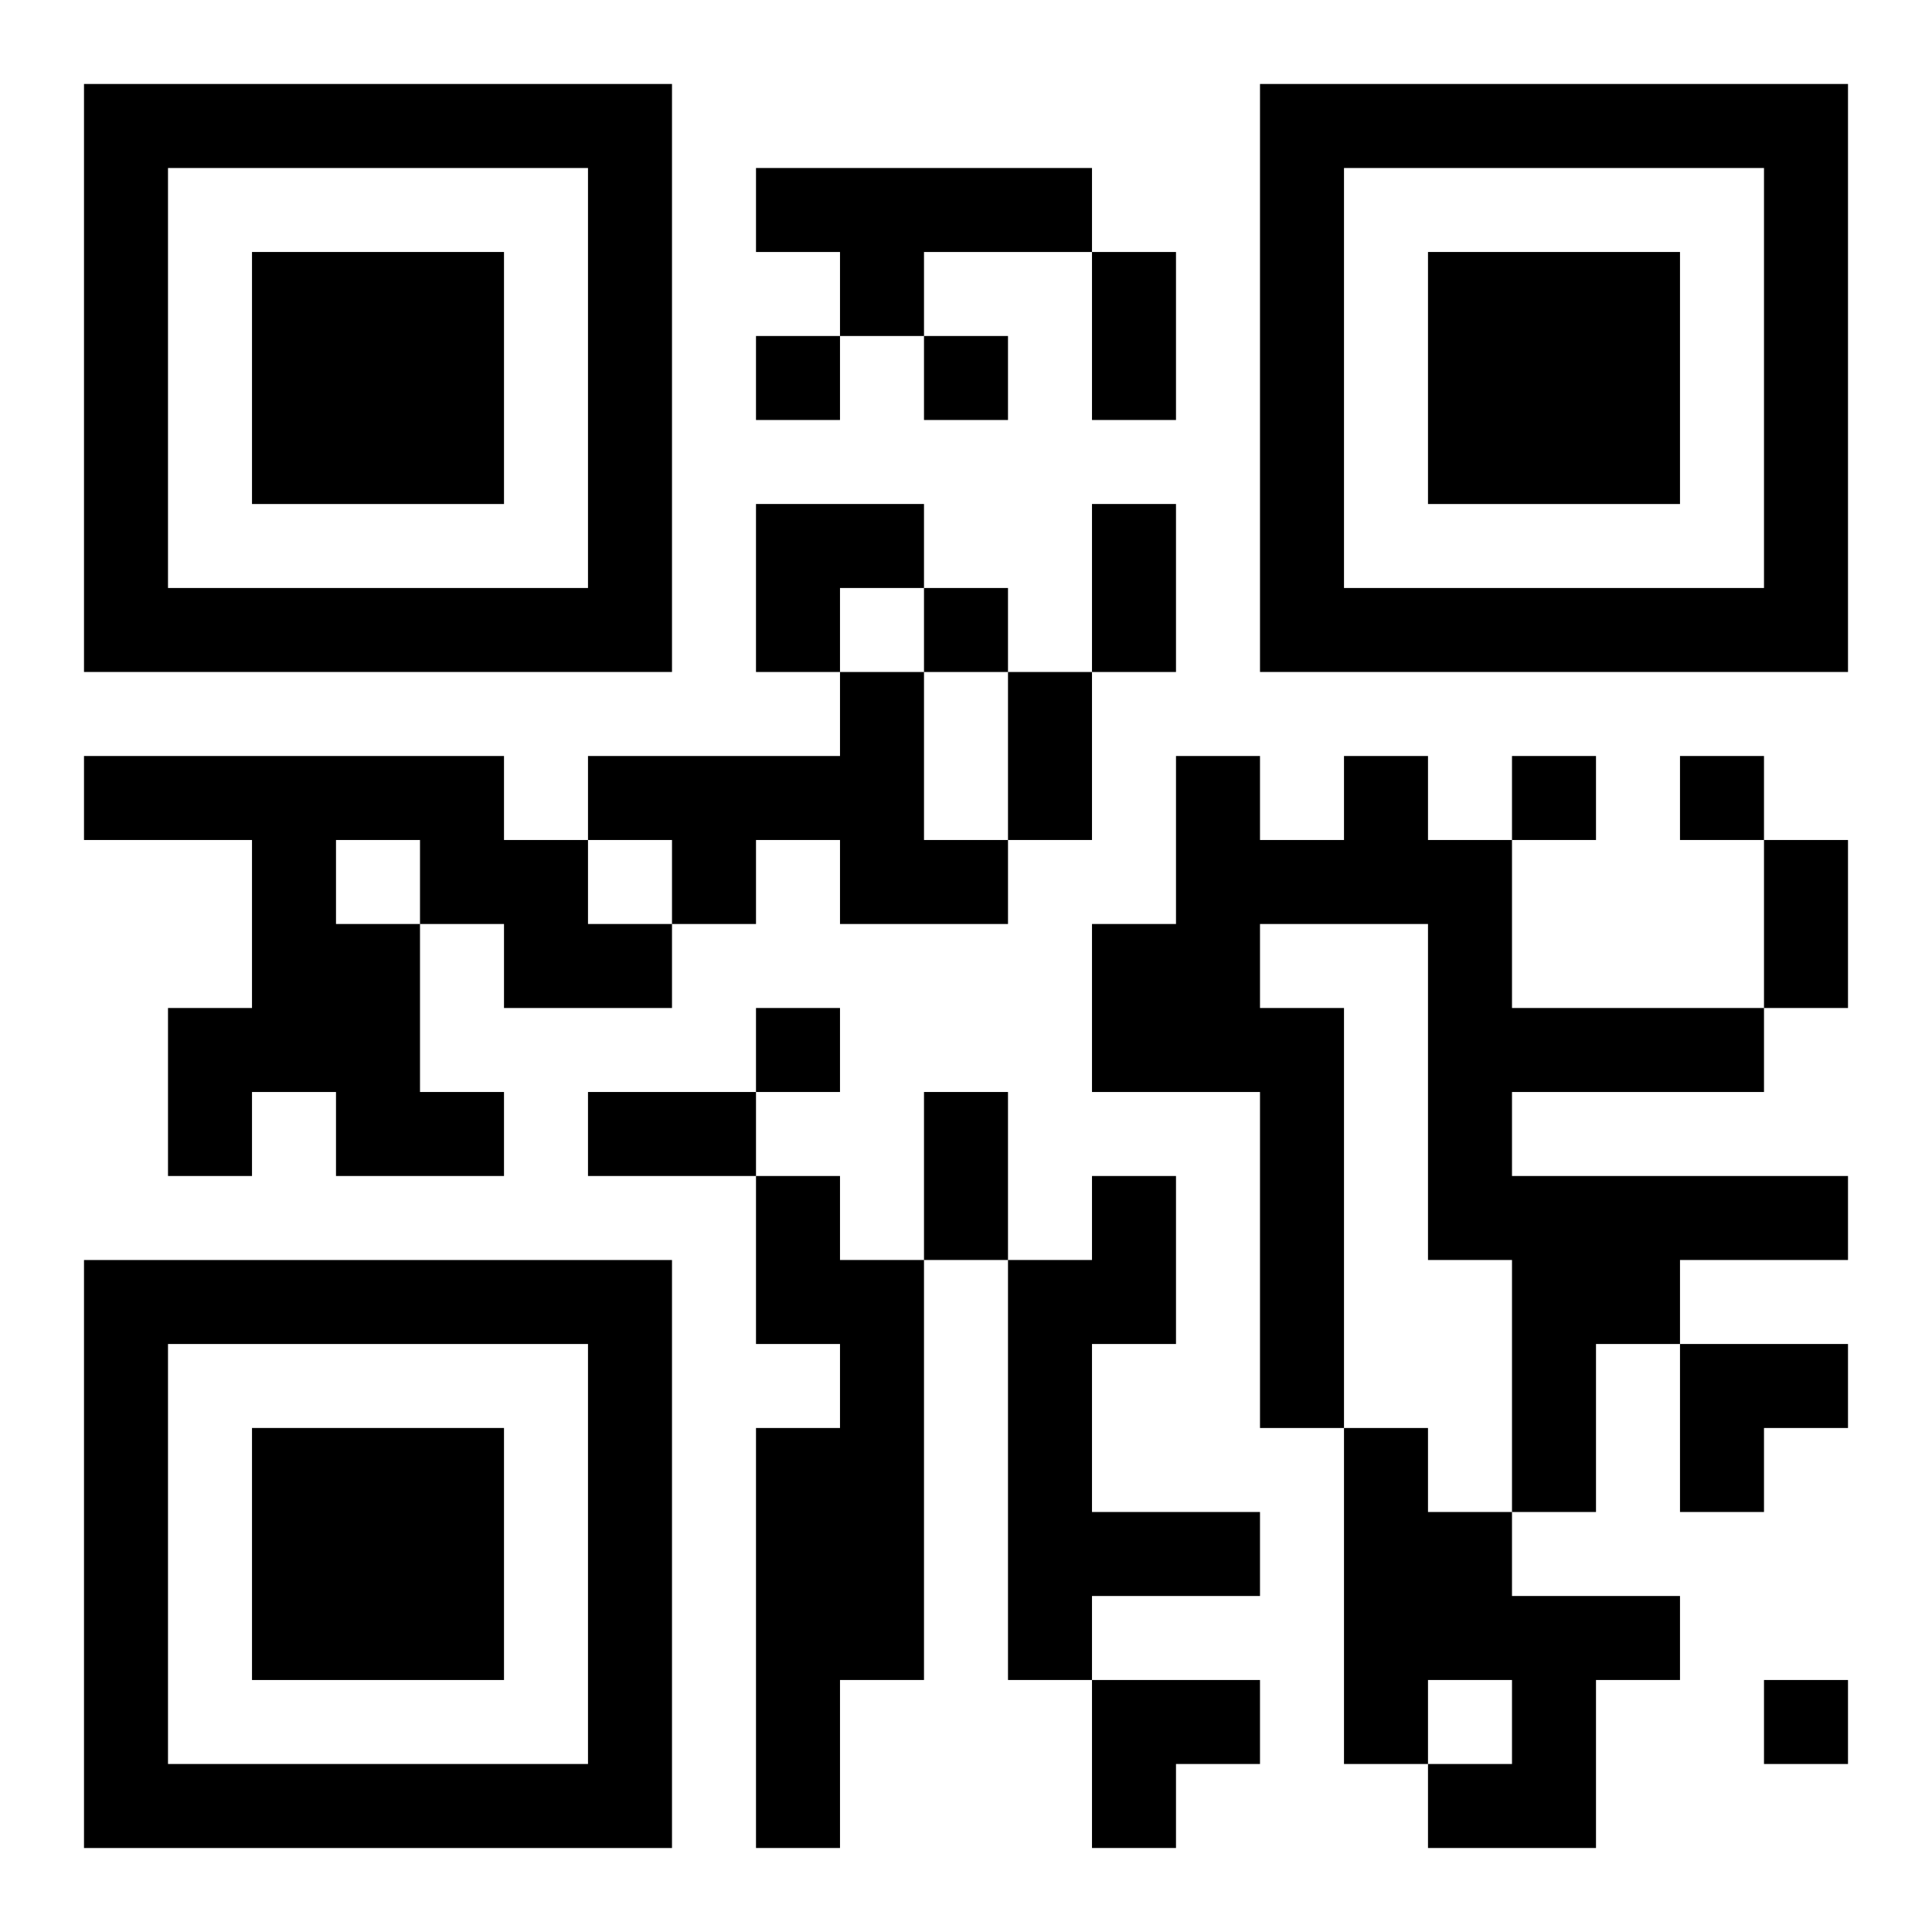
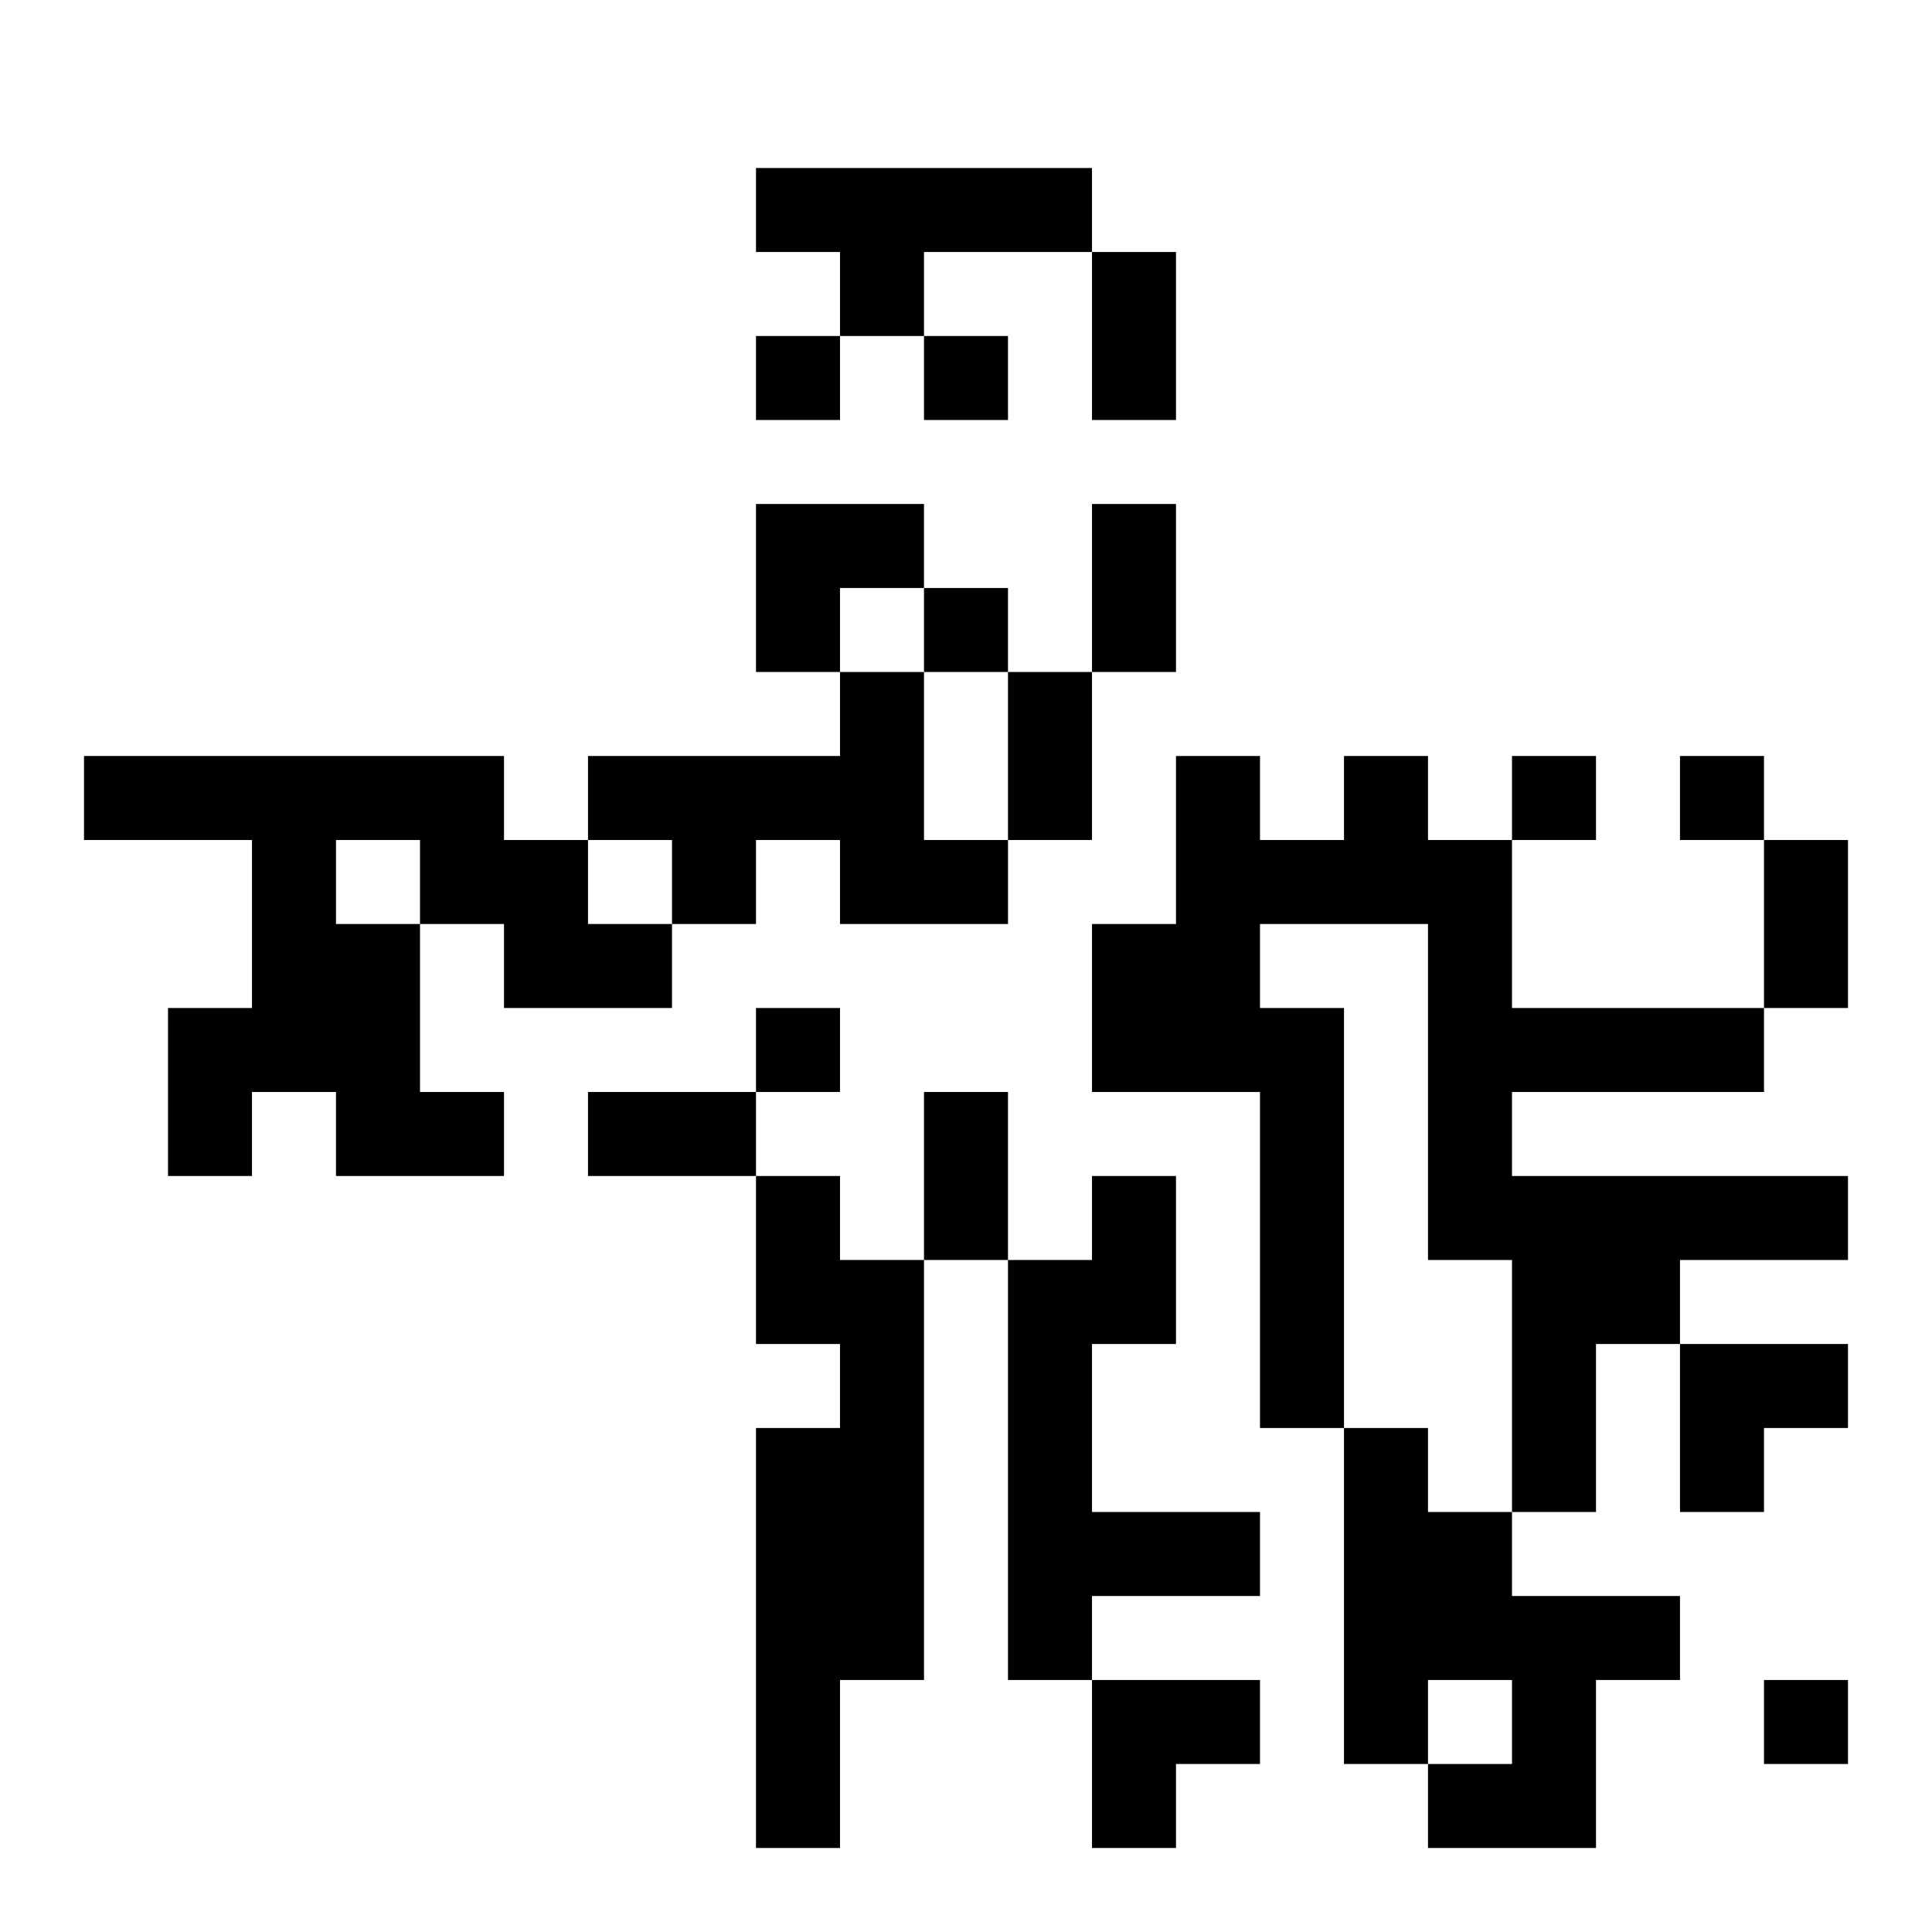
<svg xmlns="http://www.w3.org/2000/svg" xmlns:xlink="http://www.w3.org/1999/xlink" width="250" height="250" baseProfile="full" version="1.1" viewBox="-1 -1 23 23">
  <symbol id="a">
-     <path d="m0 7v7h7v-7h-7zm1 1h5v5h-5v-5zm1 1v3h3v-3h-3z" />
-   </symbol>
+     </symbol>
  <use y="-7" xlink:href="#a" />
  <use y="7" xlink:href="#a" />
  <use x="14" y="-7" xlink:href="#a" />
  <path d="m8 1h4v1h-2v1h-1v-1h-1v-1m1 6h1v2h1v1h-2v-1h-1v1h-1v-1h-1v-1h3v-1m-9 1h5v1h1v1h1v1h-2v-1h-1v2h1v1h-2v-1h-1v1h-1v-2h1v-2h-2v-1m3 1v1h1v-1h-1m12-1h1v1h1v2h3v1h-3v1h4v1h-2v1h-1v2h-1v-3h-1v-4h-2v1h1v5h-1v-4h-2v-2h1v-2h1v1h1v-1m-7 5h1v1h1v5h-1v2h-1v-5h1v-1h-1v-2m4 0h1v2h-1v2h2v1h-2v1h-1v-5h1v-1m3 3h1v1h1v1h2v1h-1v2h-2v-1h1v-1h-1v1h-1v-4m-7-13v1h1v-1h-1m2 0v1h1v-1h-1m0 3v1h1v-1h-1m7 2v1h1v-1h-1m2 0v1h1v-1h-1m-11 3v1h1v-1h-1m12 8v1h1v-1h-1m-8-17h1v2h-1v-2m0 3h1v2h-1v-2m-1 2h1v2h-1v-2m9 2h1v2h-1v-2m-14 3h2v1h-2v-1m4 0h1v2h-1v-2m-2-7h2v1h-1v1h-1zm11 10h2v1h-1v1h-1zm-7 4h2v1h-1v1h-1z" />
</svg>